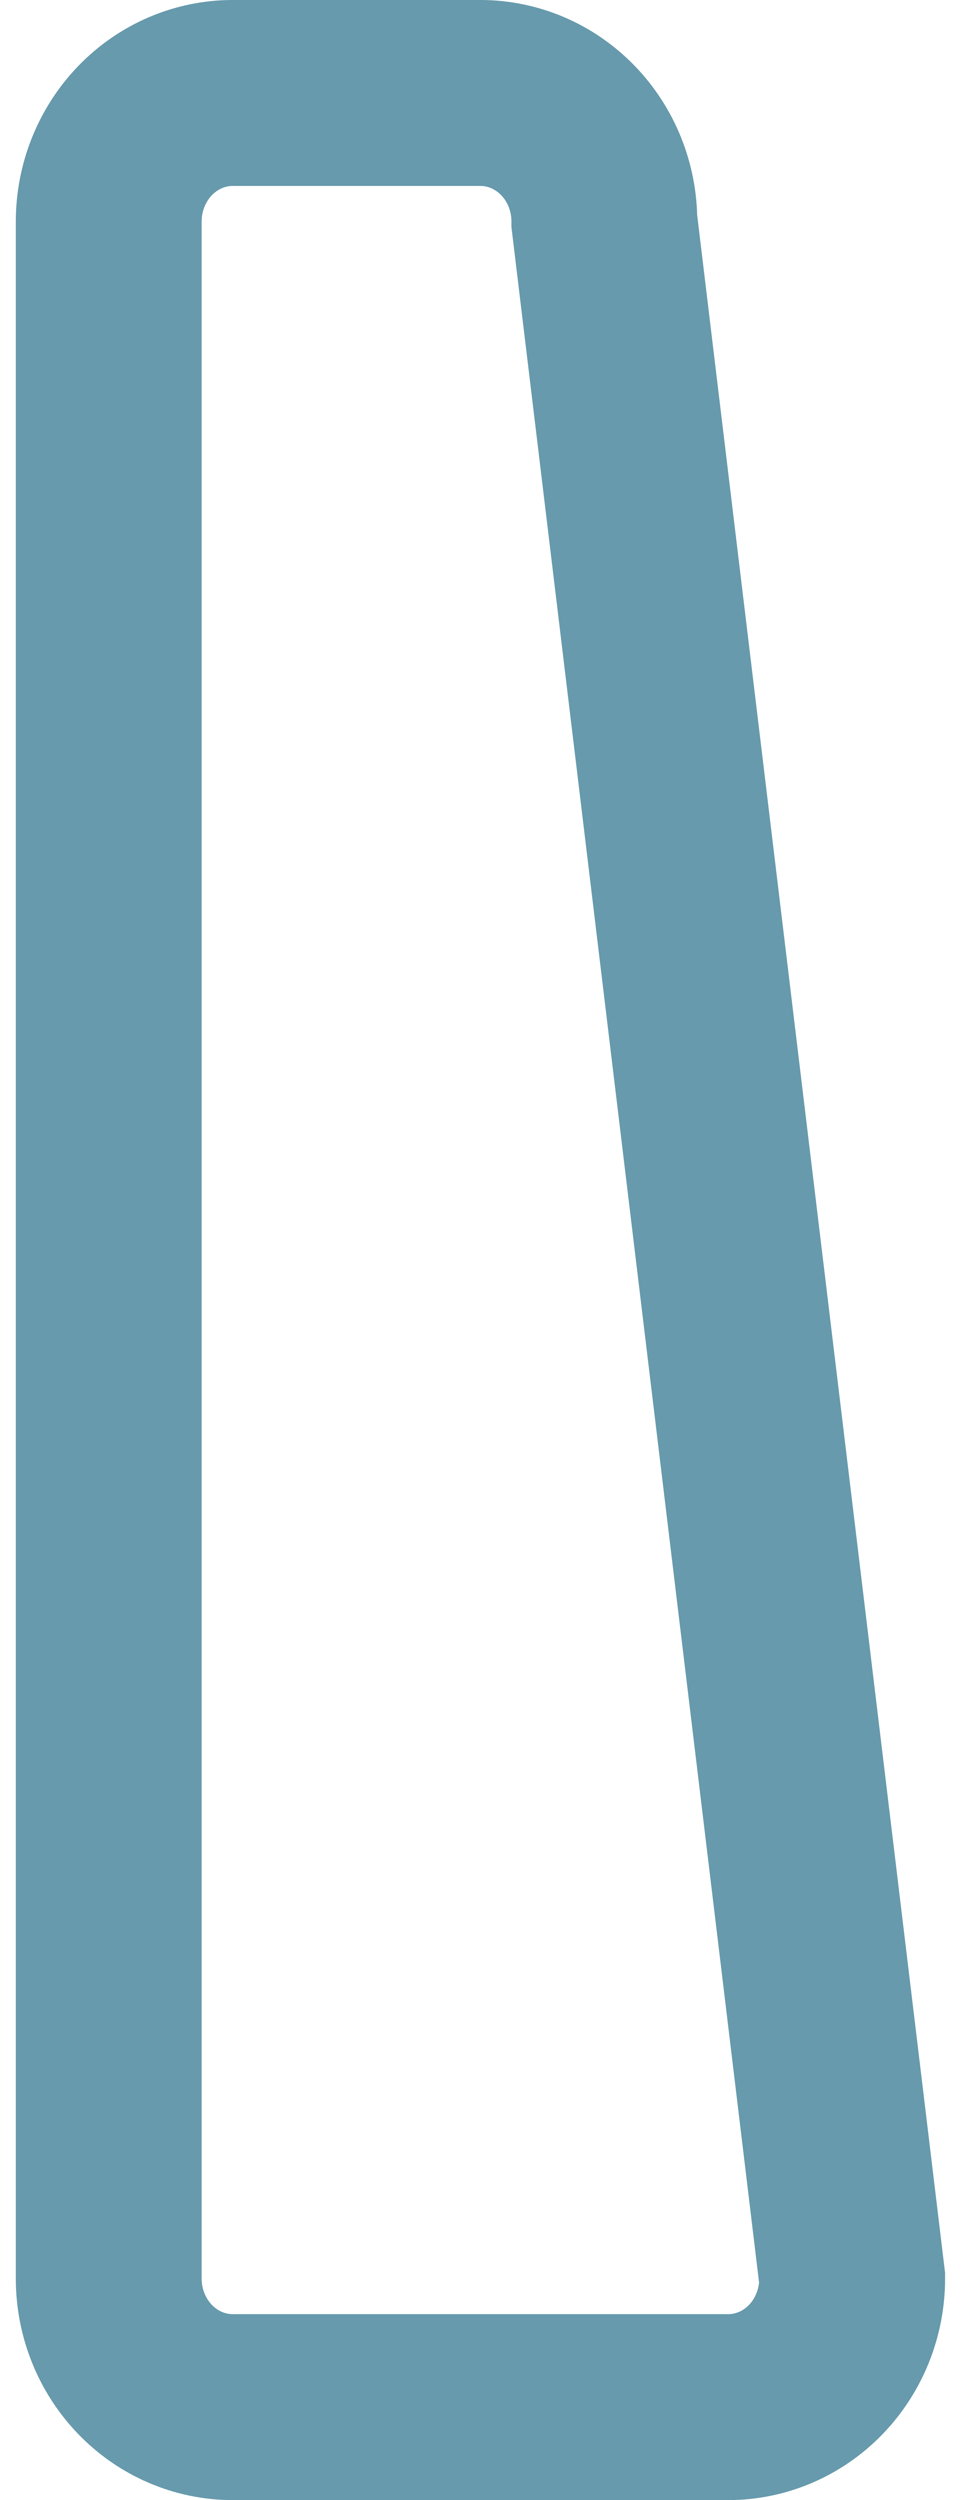
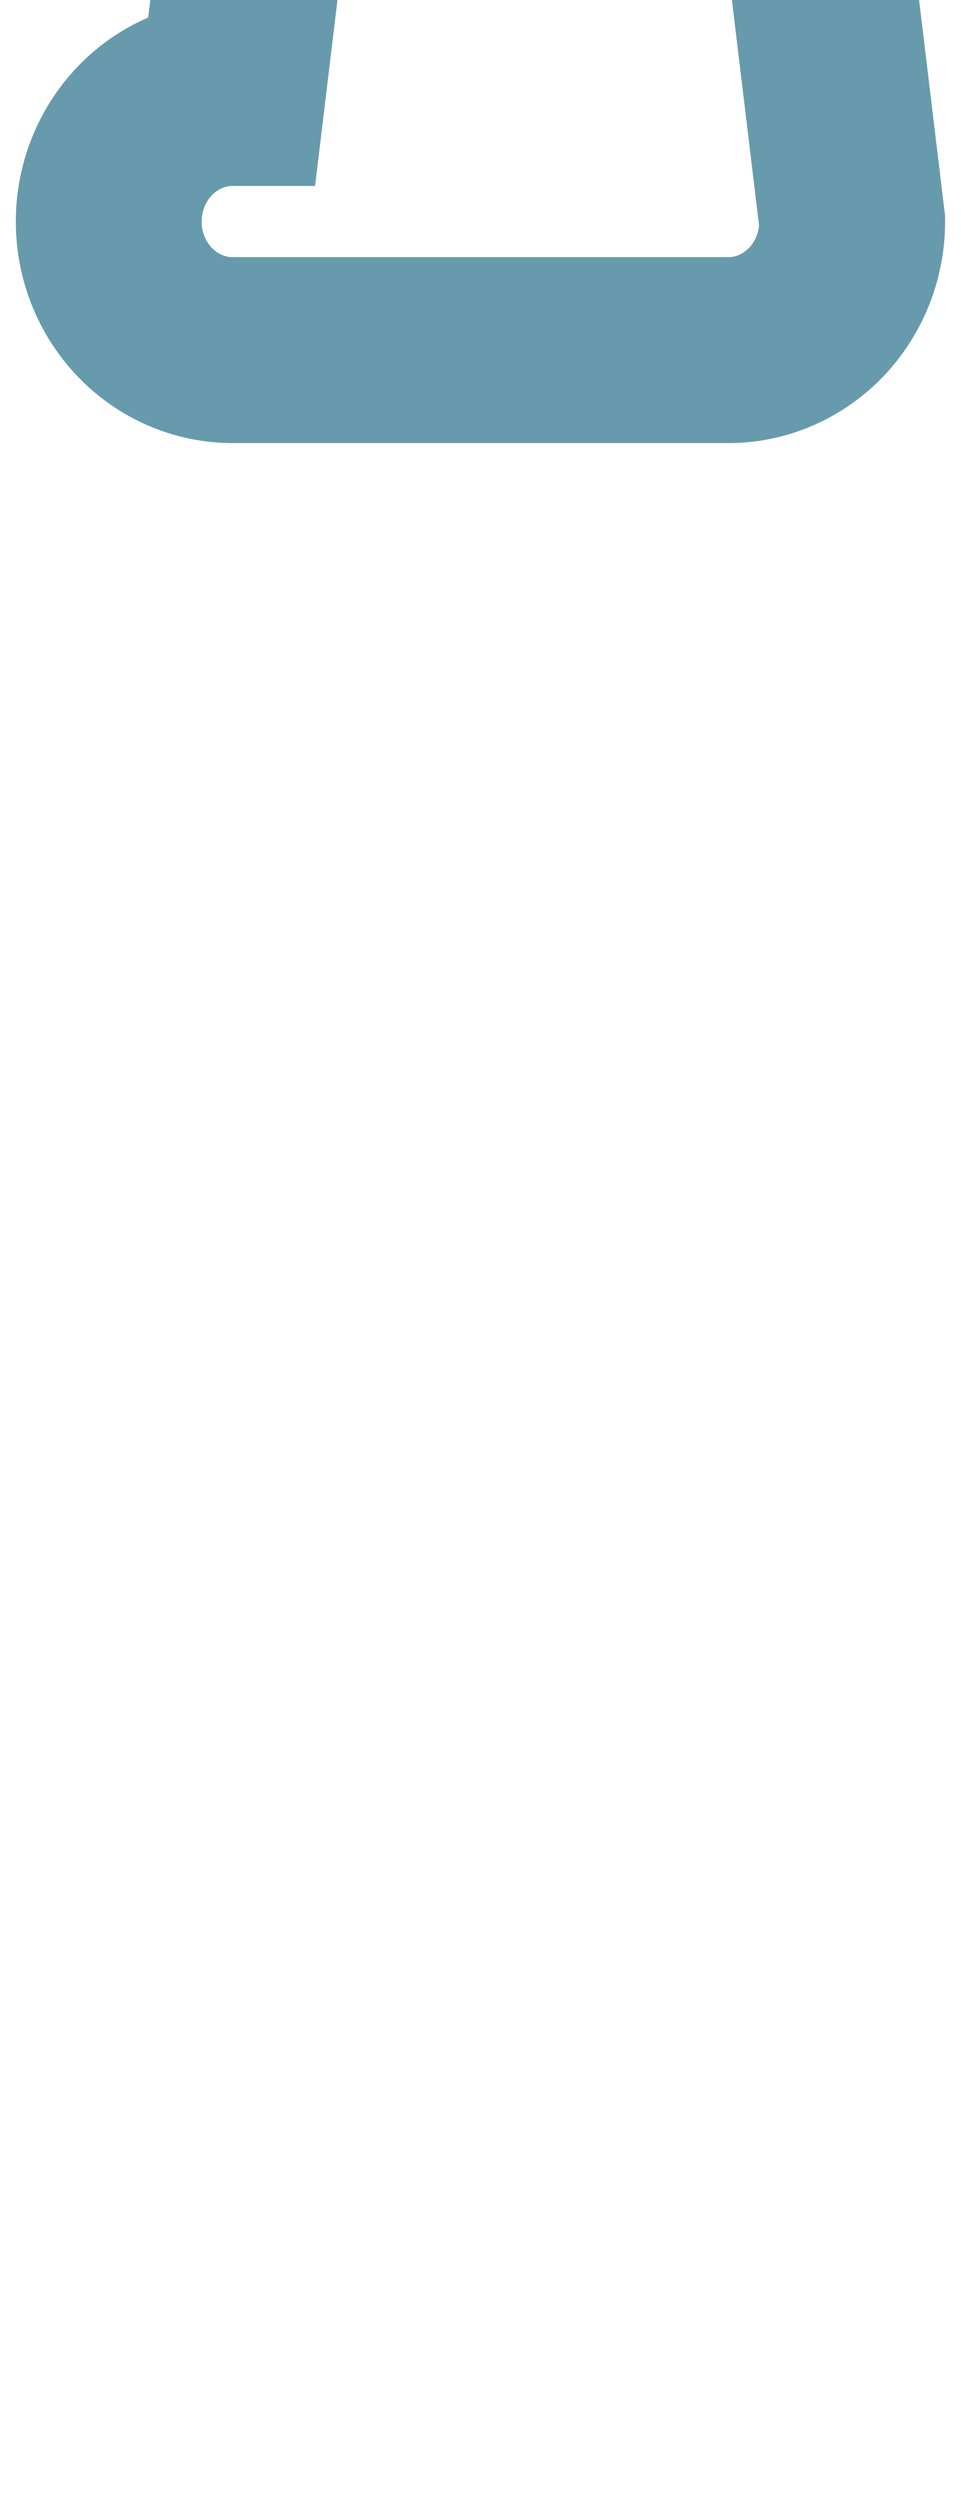
<svg xmlns="http://www.w3.org/2000/svg" version="1.1" width="10px" height="26px" viewBox="-1 -1 10 26.89" aria-hidden="true">
  <defs>
    <linearGradient class="cerosgradient" data-cerosgradient="true" id="CerosGradient_id2d33f72e1" gradientUnits="userSpaceOnUse" x1="50%" y1="100%" x2="50%" y2="0%">
      <stop offset="0%" stop-color="#d1d1d1" />
      <stop offset="100%" stop-color="#d1d1d1" />
    </linearGradient>
    <linearGradient />
  </defs>
  <g>
    <g transform="matrix(1, 0, 0, 1, 0, 0)">
-       <path d="M1.333,0c-0.354,0 -0.693,0.146 -0.943,0.405c-0.25,0.259 -0.391,0.611 -0.391,0.978v22.125c0,0.367 0.14,0.718 0.391,0.978c0.25,0.259 0.589,0.405 0.943,0.405h5.333c0.354,0 0.693,-0.146 0.943,-0.405c0.25,-0.259 0.391,-0.611 0.391,-0.978l-2.667,-22.125c0,-0.367 -0.14,-0.718 -0.391,-0.978c-0.25,-0.259 -0.589,-0.405 -0.943,-0.405z" transform="matrix(1,0,0,1,0,0)" fill-rule="nonzero" fill-opacity="0" stroke-miterlimit="28.96" stroke-linejoin="ROUND" stroke-linecap="ROUND" stroke-width="2" stroke="#669aac" />
+       <path d="M1.333,0c-0.354,0 -0.693,0.146 -0.943,0.405c-0.25,0.259 -0.391,0.611 -0.391,0.978c0,0.367 0.14,0.718 0.391,0.978c0.25,0.259 0.589,0.405 0.943,0.405h5.333c0.354,0 0.693,-0.146 0.943,-0.405c0.25,-0.259 0.391,-0.611 0.391,-0.978l-2.667,-22.125c0,-0.367 -0.14,-0.718 -0.391,-0.978c-0.25,-0.259 -0.589,-0.405 -0.943,-0.405z" transform="matrix(1,0,0,1,0,0)" fill-rule="nonzero" fill-opacity="0" stroke-miterlimit="28.96" stroke-linejoin="ROUND" stroke-linecap="ROUND" stroke-width="2" stroke="#669aac" />
    </g>
  </g>
</svg>